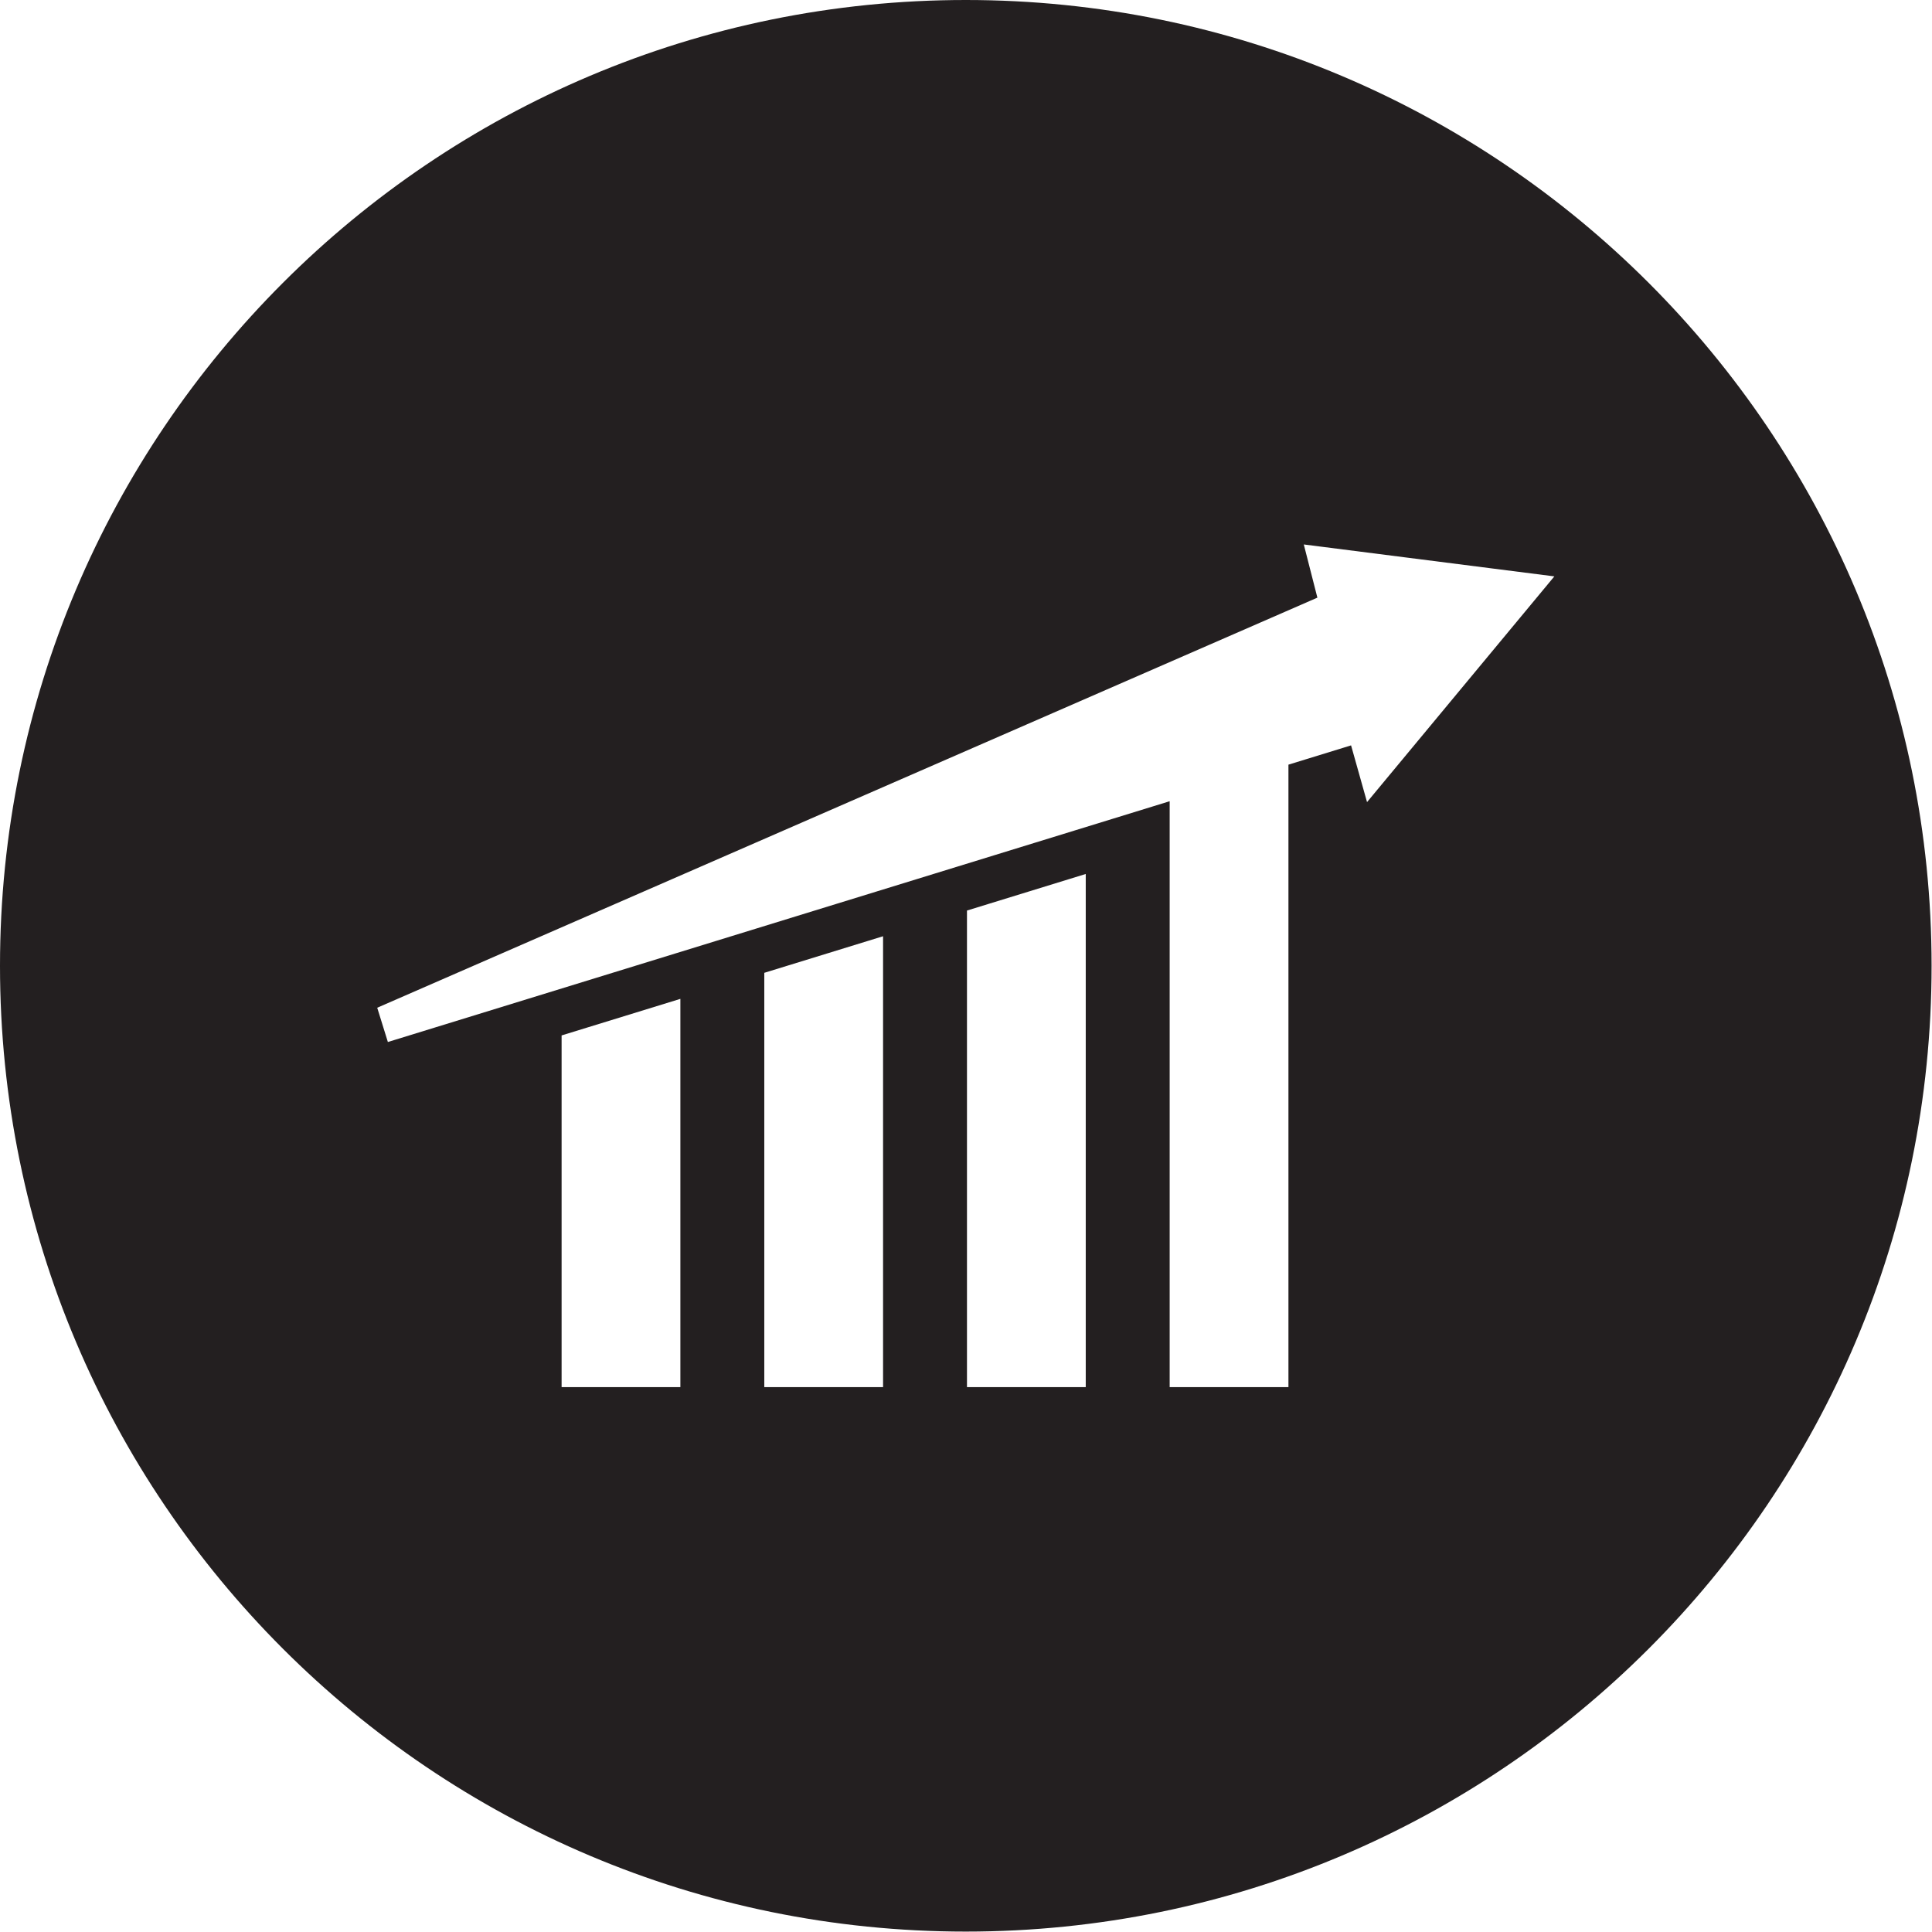
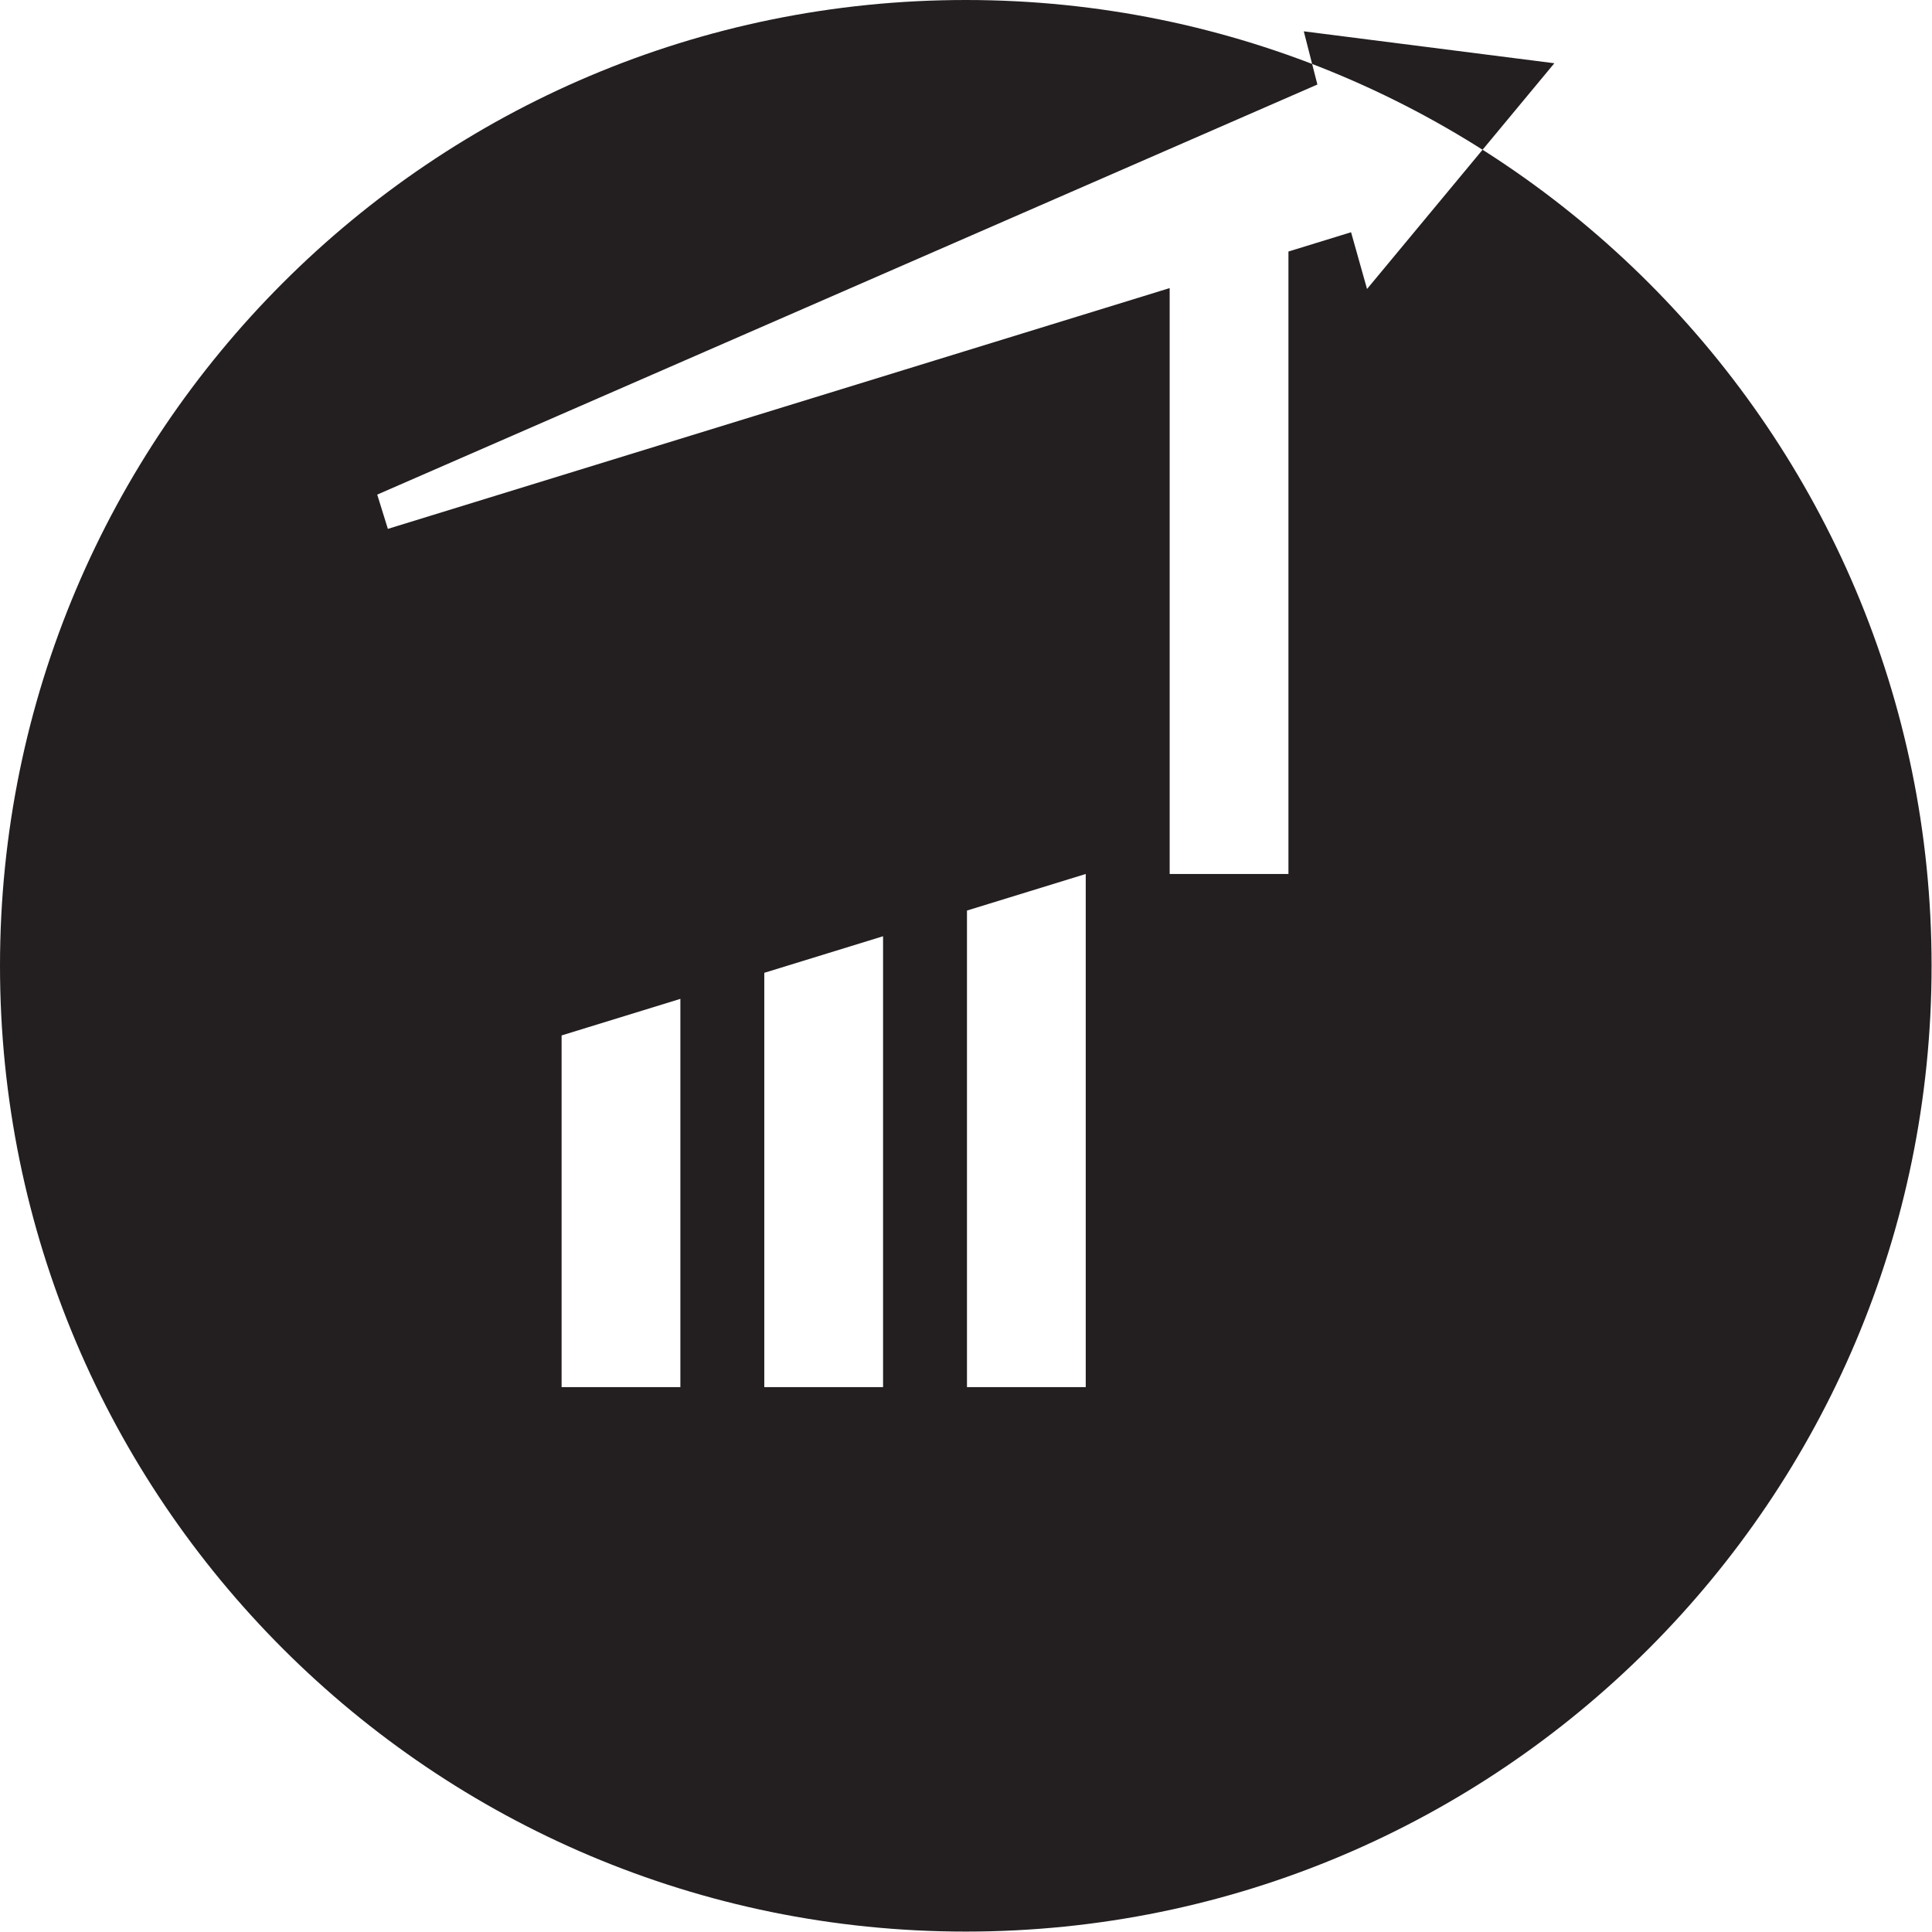
<svg xmlns="http://www.w3.org/2000/svg" id="Layer_1" enable-background="new 0 0 226.777 226.777" height="226.777" viewBox="0 0 226.777 226.777" width="226.777">
-   <path d="m113.364 0c-62.609 0-113.364 50.755-113.364 113.363 0 62.61 50.755 113.365 113.364 113.365s113.364-50.755 113.364-113.365c0-62.608-50.755-113.363-113.364-113.363zm-33.502 162.818h-13.941v-41.28l13.941-4.292zm23.792 0h-13.942v-48.629l13.942-4.293zm23.79 0h-13.941v-55.938l13.941-4.293zm33.018-68.667-1.874-6.659-7.352 2.263v73.063h-13.941v-68.77l-91.767 28.262-1.25-4.022 110.356-48.136-1.596-6.244 29.411 3.747z" fill="#231f20" />
+   <path d="m113.364 0c-62.609 0-113.364 50.755-113.364 113.363 0 62.61 50.755 113.365 113.364 113.365s113.364-50.755 113.364-113.365c0-62.608-50.755-113.363-113.364-113.363zm-33.502 162.818h-13.941v-41.28l13.941-4.292zm23.792 0h-13.942v-48.629l13.942-4.293zm23.79 0h-13.941v-55.938l13.941-4.293m33.018-68.667-1.874-6.659-7.352 2.263v73.063h-13.941v-68.77l-91.767 28.262-1.25-4.022 110.356-48.136-1.596-6.244 29.411 3.747z" fill="#231f20" />
</svg>